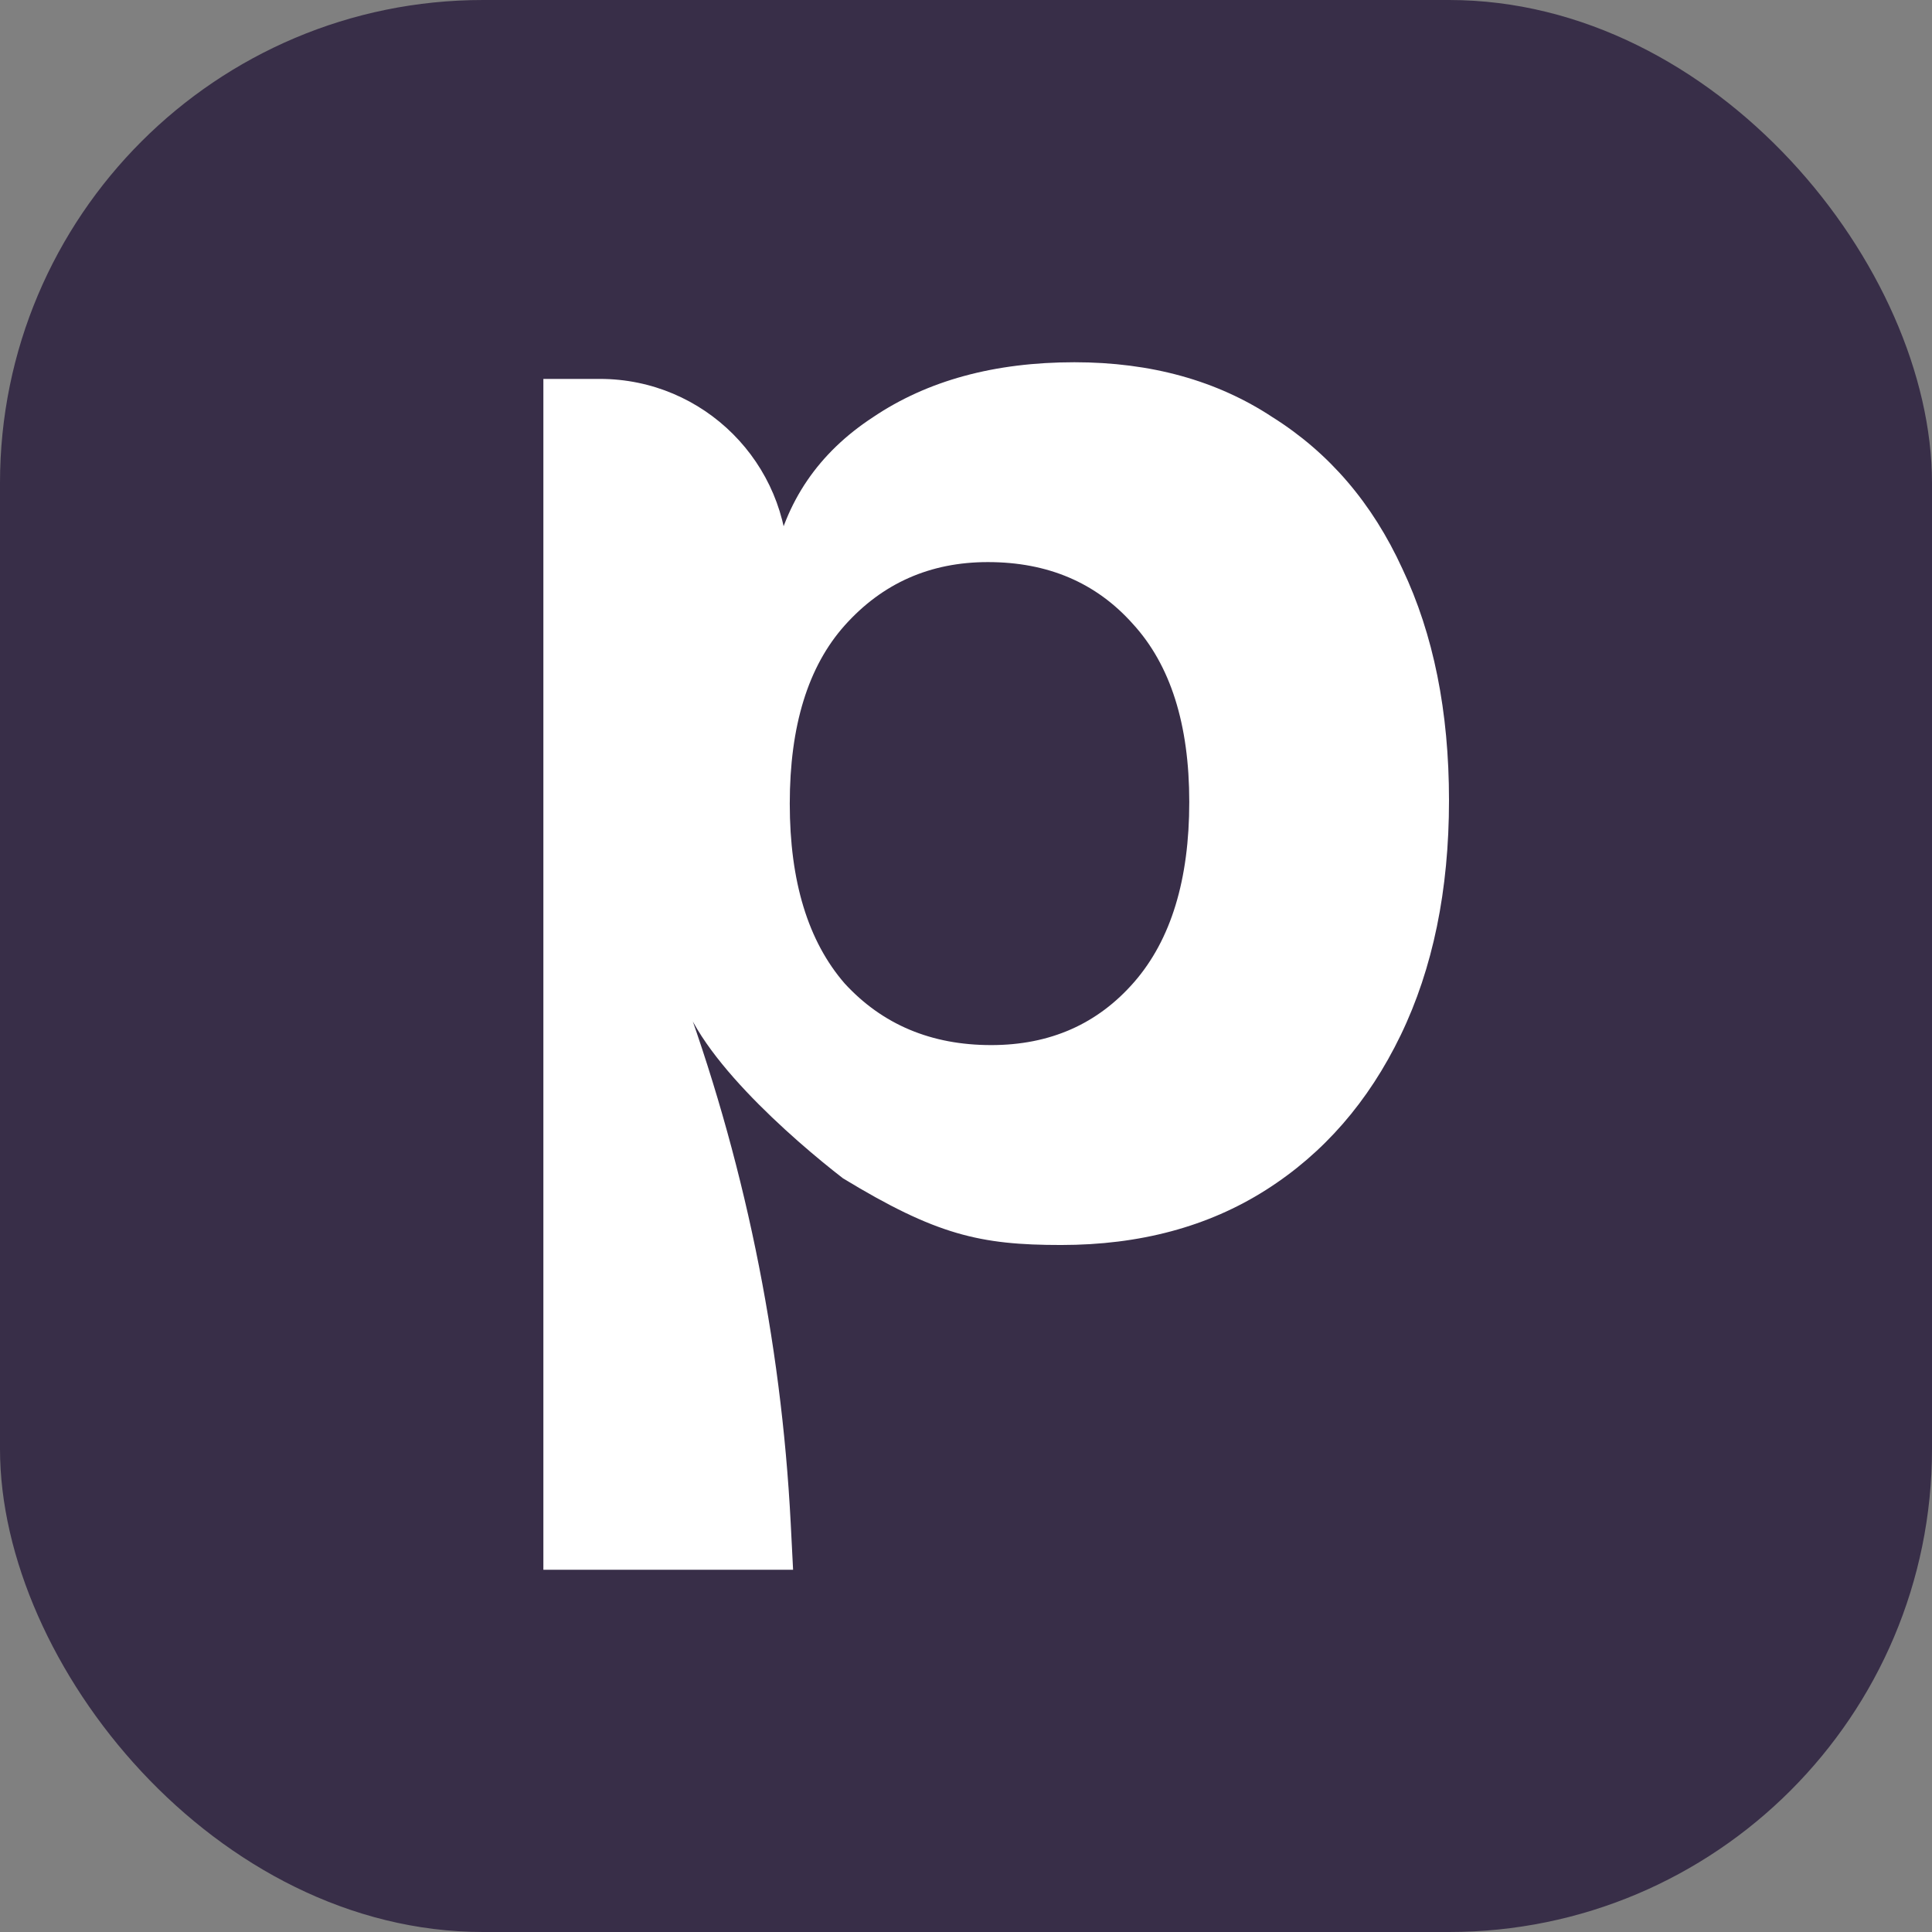
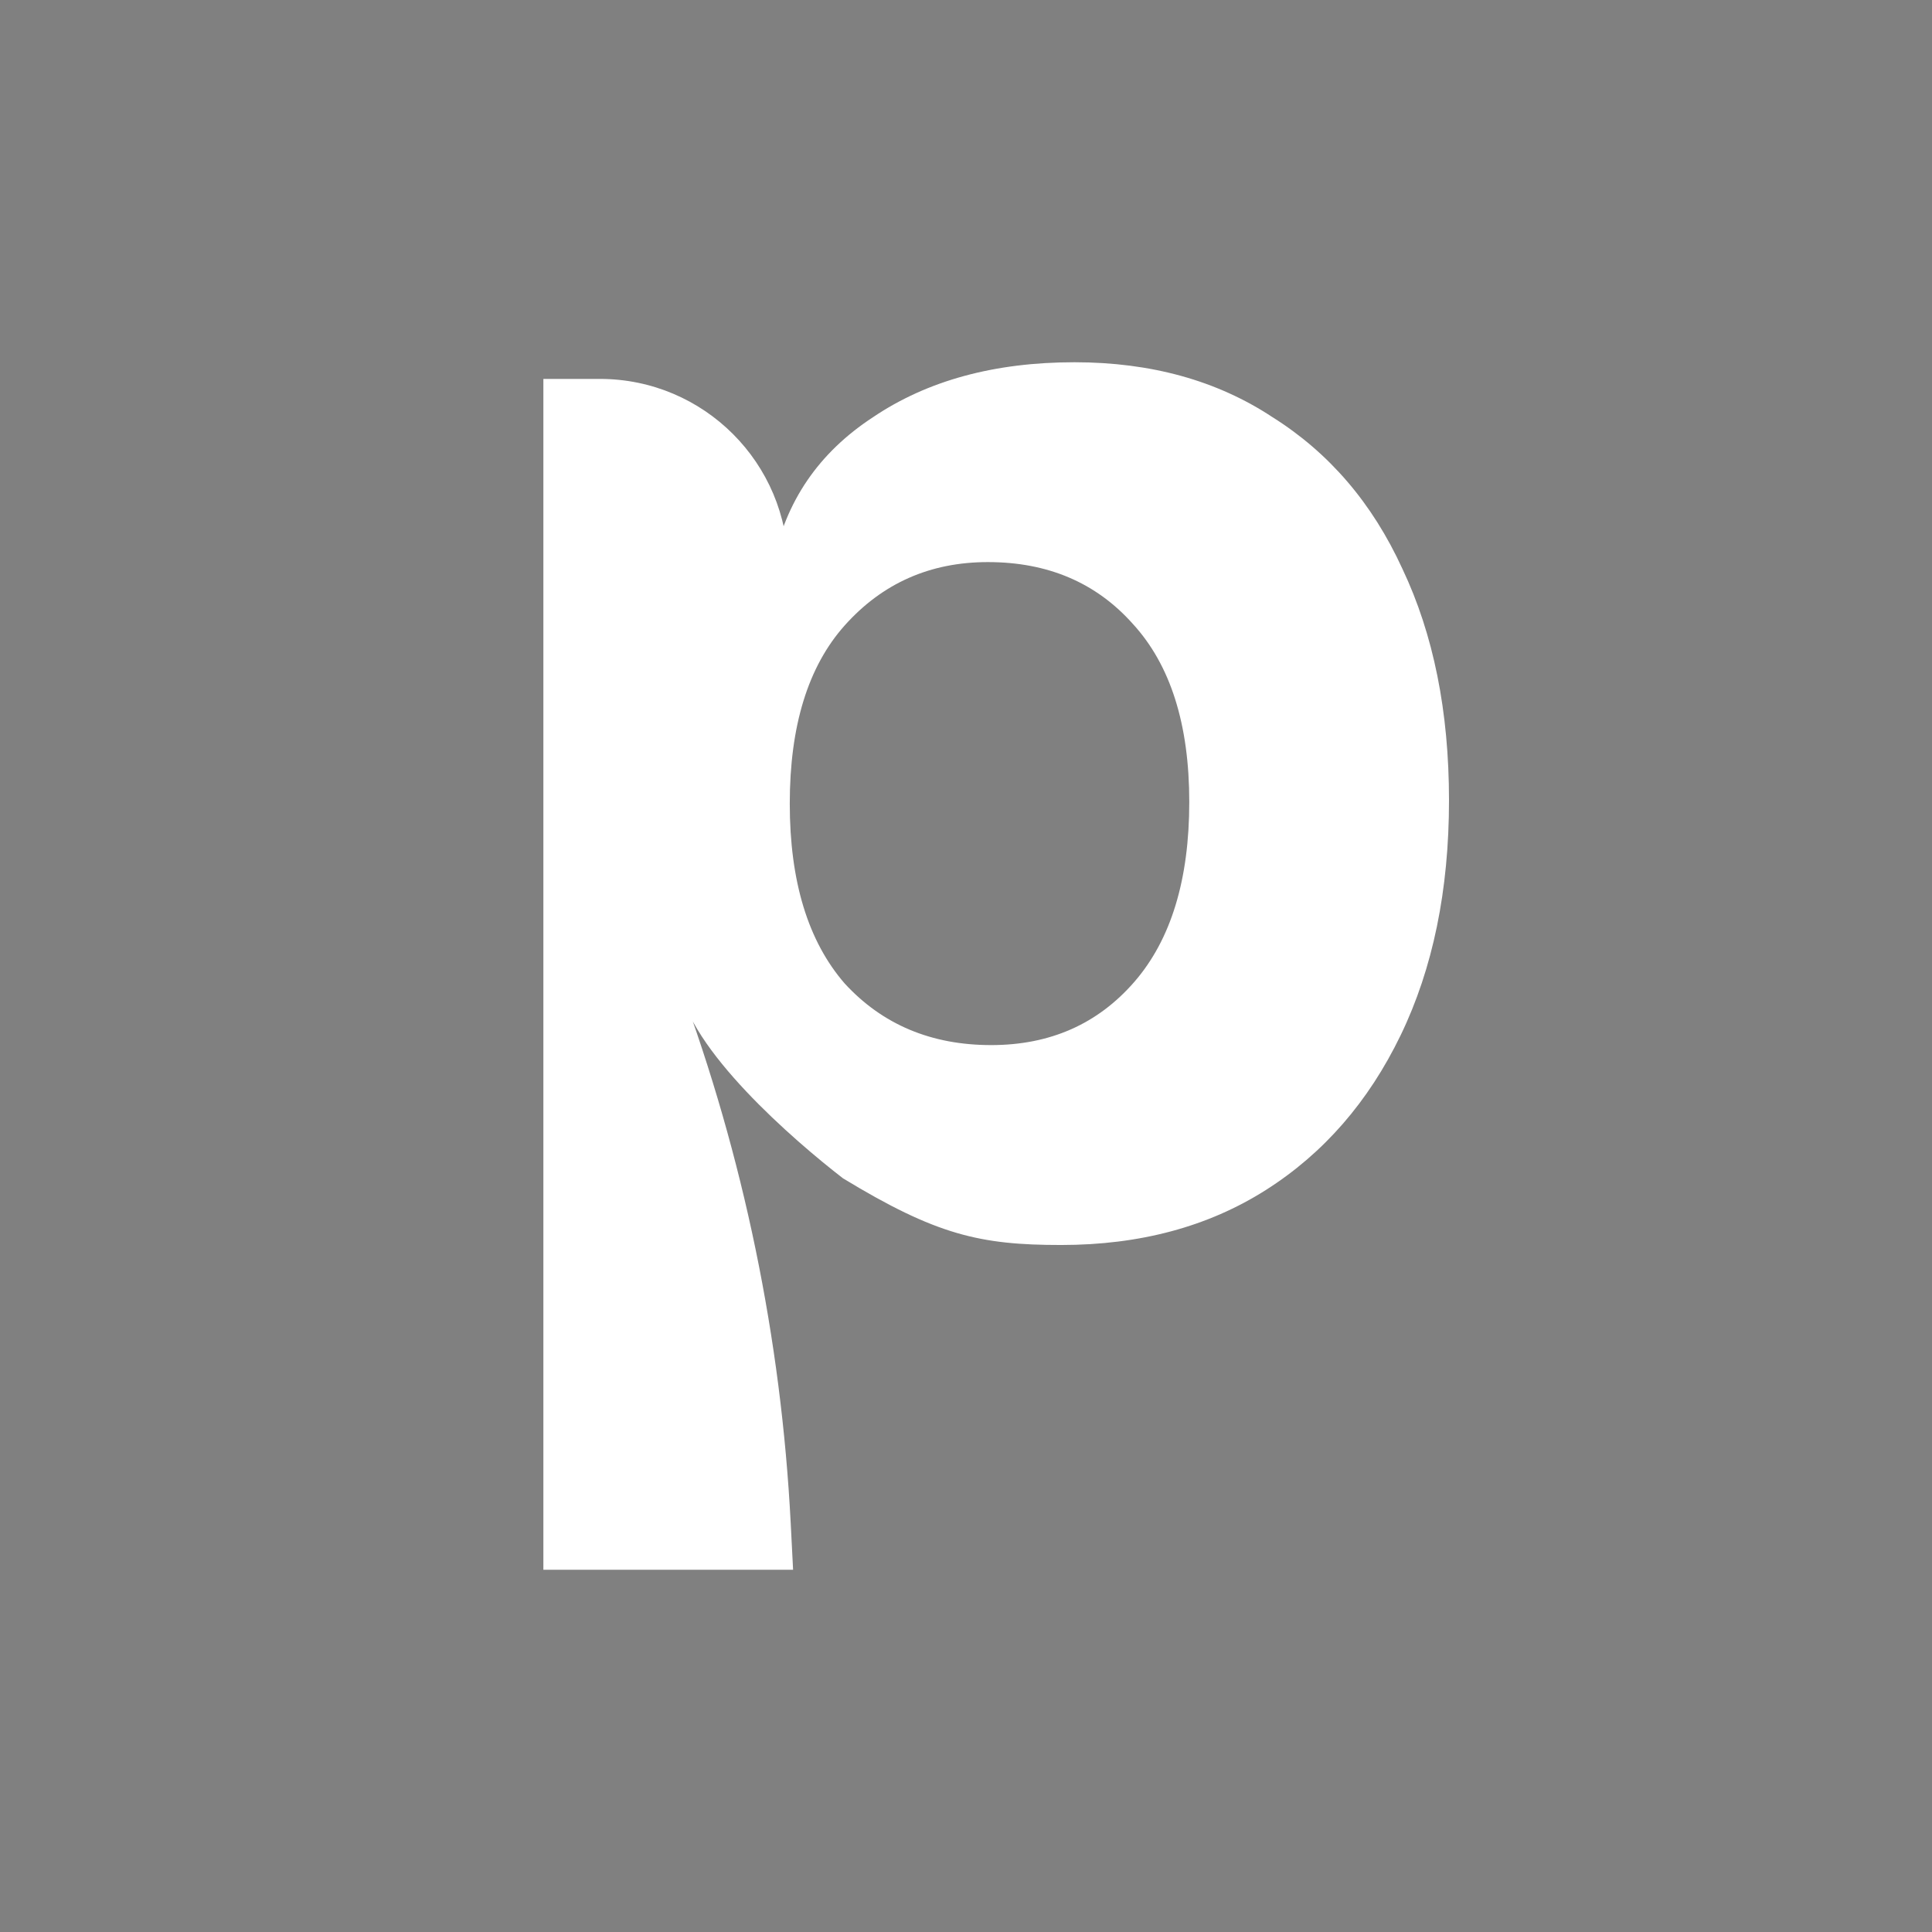
<svg xmlns="http://www.w3.org/2000/svg" width="32" height="32" viewBox="0 0 32 32" fill="none">
  <rect x="0" y="0" width="32" height="32" fill="#808080" stroke="none" />
-   <rect width="32" height="32" rx="8" fill="#382E48" />
-   <path d="M17.575 20.621C16.233 20.621 15.507 20.455 13.963 19.517C13.154 18.892 11.397 17.375 11.25 16.29V16.29C12.317 19.16 12.94 22.177 13.097 25.235L13.136 26H9V6.276H9.936C11.658 6.276 13.053 7.671 13.053 9.393V9.393L12.805 9.338C13.007 8.308 13.559 7.499 14.46 6.91C15.36 6.303 16.472 6 17.796 6C19.064 6 20.158 6.303 21.077 6.91C22.015 7.499 22.732 8.336 23.228 9.421C23.743 10.506 24 11.784 24 13.255C24 14.745 23.733 16.041 23.2 17.145C22.667 18.248 21.923 19.103 20.967 19.71C20.011 20.317 18.881 20.621 17.575 20.621ZM16.417 17.31C17.392 17.31 18.182 16.961 18.789 16.262C19.395 15.563 19.698 14.57 19.698 13.283C19.698 11.995 19.386 11.011 18.761 10.331C18.154 9.651 17.355 9.31 16.362 9.31C15.406 9.31 14.616 9.66 13.991 10.359C13.384 11.039 13.081 12.023 13.081 13.31C13.081 14.598 13.384 15.591 13.991 16.29C14.616 16.97 15.425 17.31 16.417 17.31Z" fill="white" />
+   <path d="M17.575 20.621C16.233 20.621 15.507 20.455 13.963 19.517C13.154 18.892 11.397 17.375 11.25 16.29V16.29C12.317 19.16 12.94 22.177 13.097 25.235L13.136 26H9V6.276H9.936C11.658 6.276 13.053 7.671 13.053 9.393V9.393L12.805 9.338C13.007 8.308 13.559 7.499 14.46 6.91C15.36 6.303 16.472 6 17.796 6C19.064 6 20.158 6.303 21.077 6.91C22.015 7.499 22.732 8.336 23.228 9.421C23.743 10.506 24 11.784 24 13.255C24 14.745 23.733 16.041 23.2 17.145C22.667 18.248 21.923 19.103 20.967 19.71C20.011 20.317 18.881 20.621 17.575 20.621M16.417 17.31C17.392 17.31 18.182 16.961 18.789 16.262C19.395 15.563 19.698 14.57 19.698 13.283C19.698 11.995 19.386 11.011 18.761 10.331C18.154 9.651 17.355 9.31 16.362 9.31C15.406 9.31 14.616 9.66 13.991 10.359C13.384 11.039 13.081 12.023 13.081 13.31C13.081 14.598 13.384 15.591 13.991 16.29C14.616 16.97 15.425 17.31 16.417 17.31Z" fill="white" />
</svg>